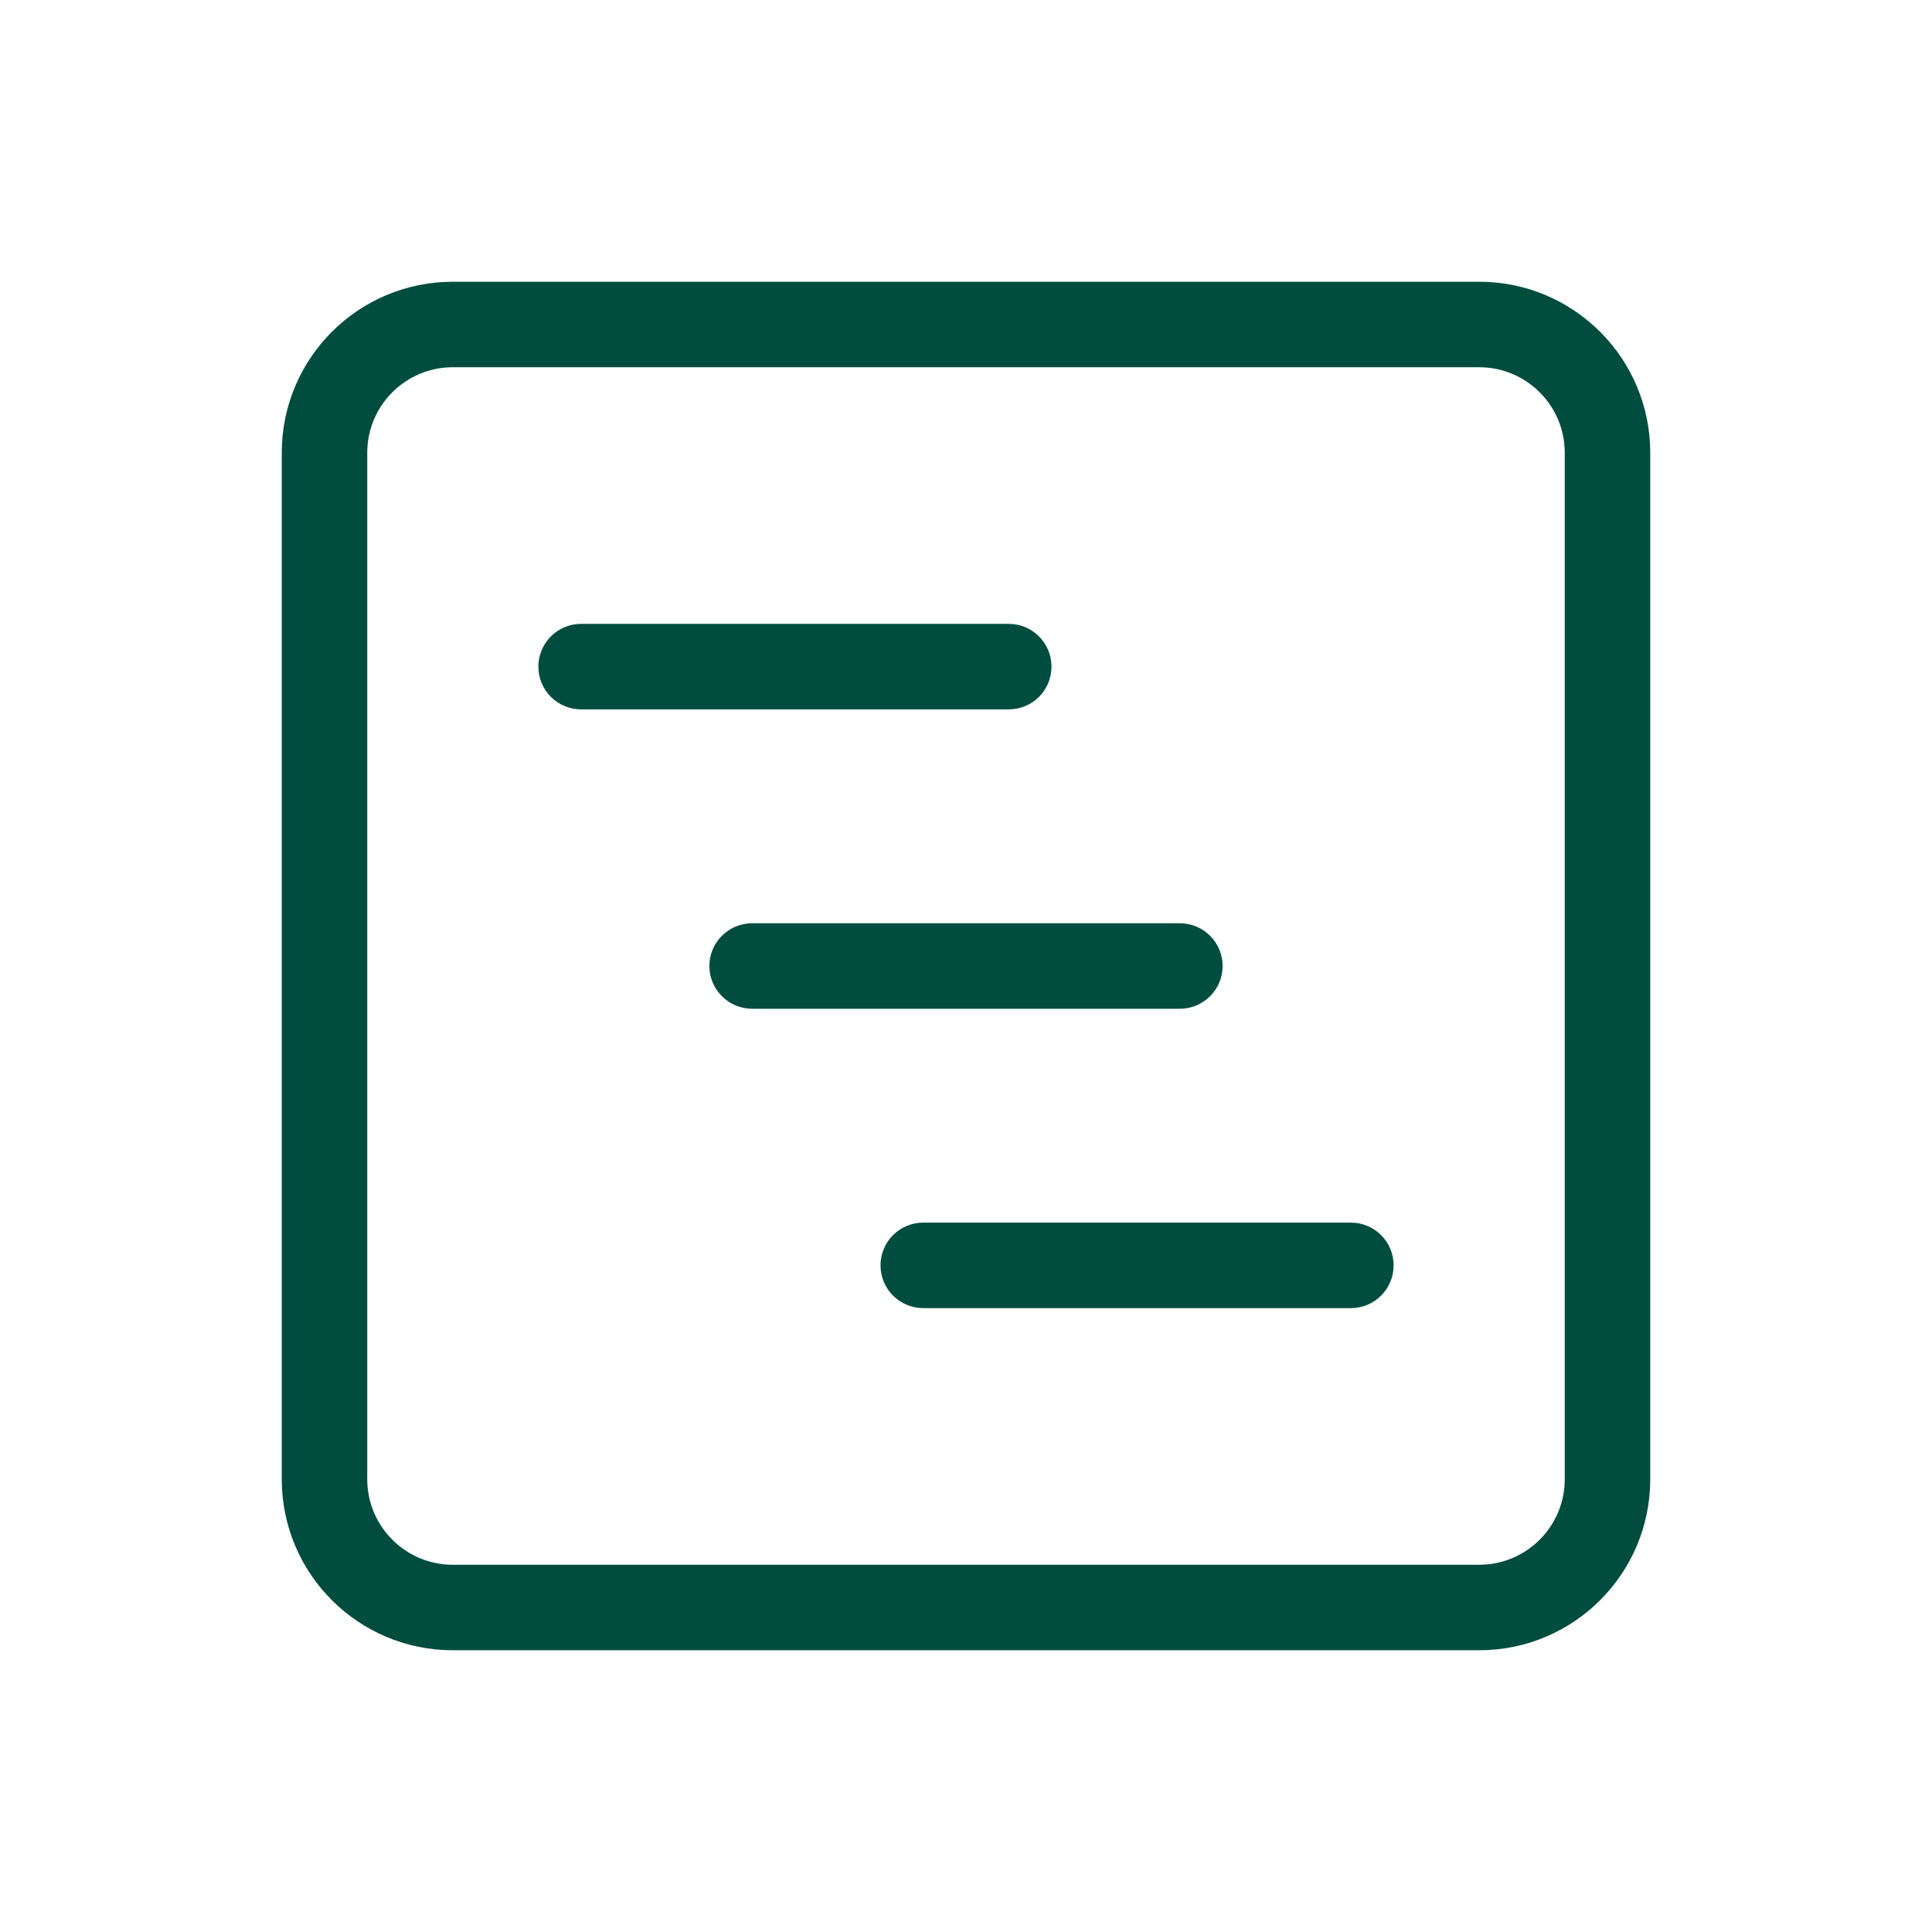
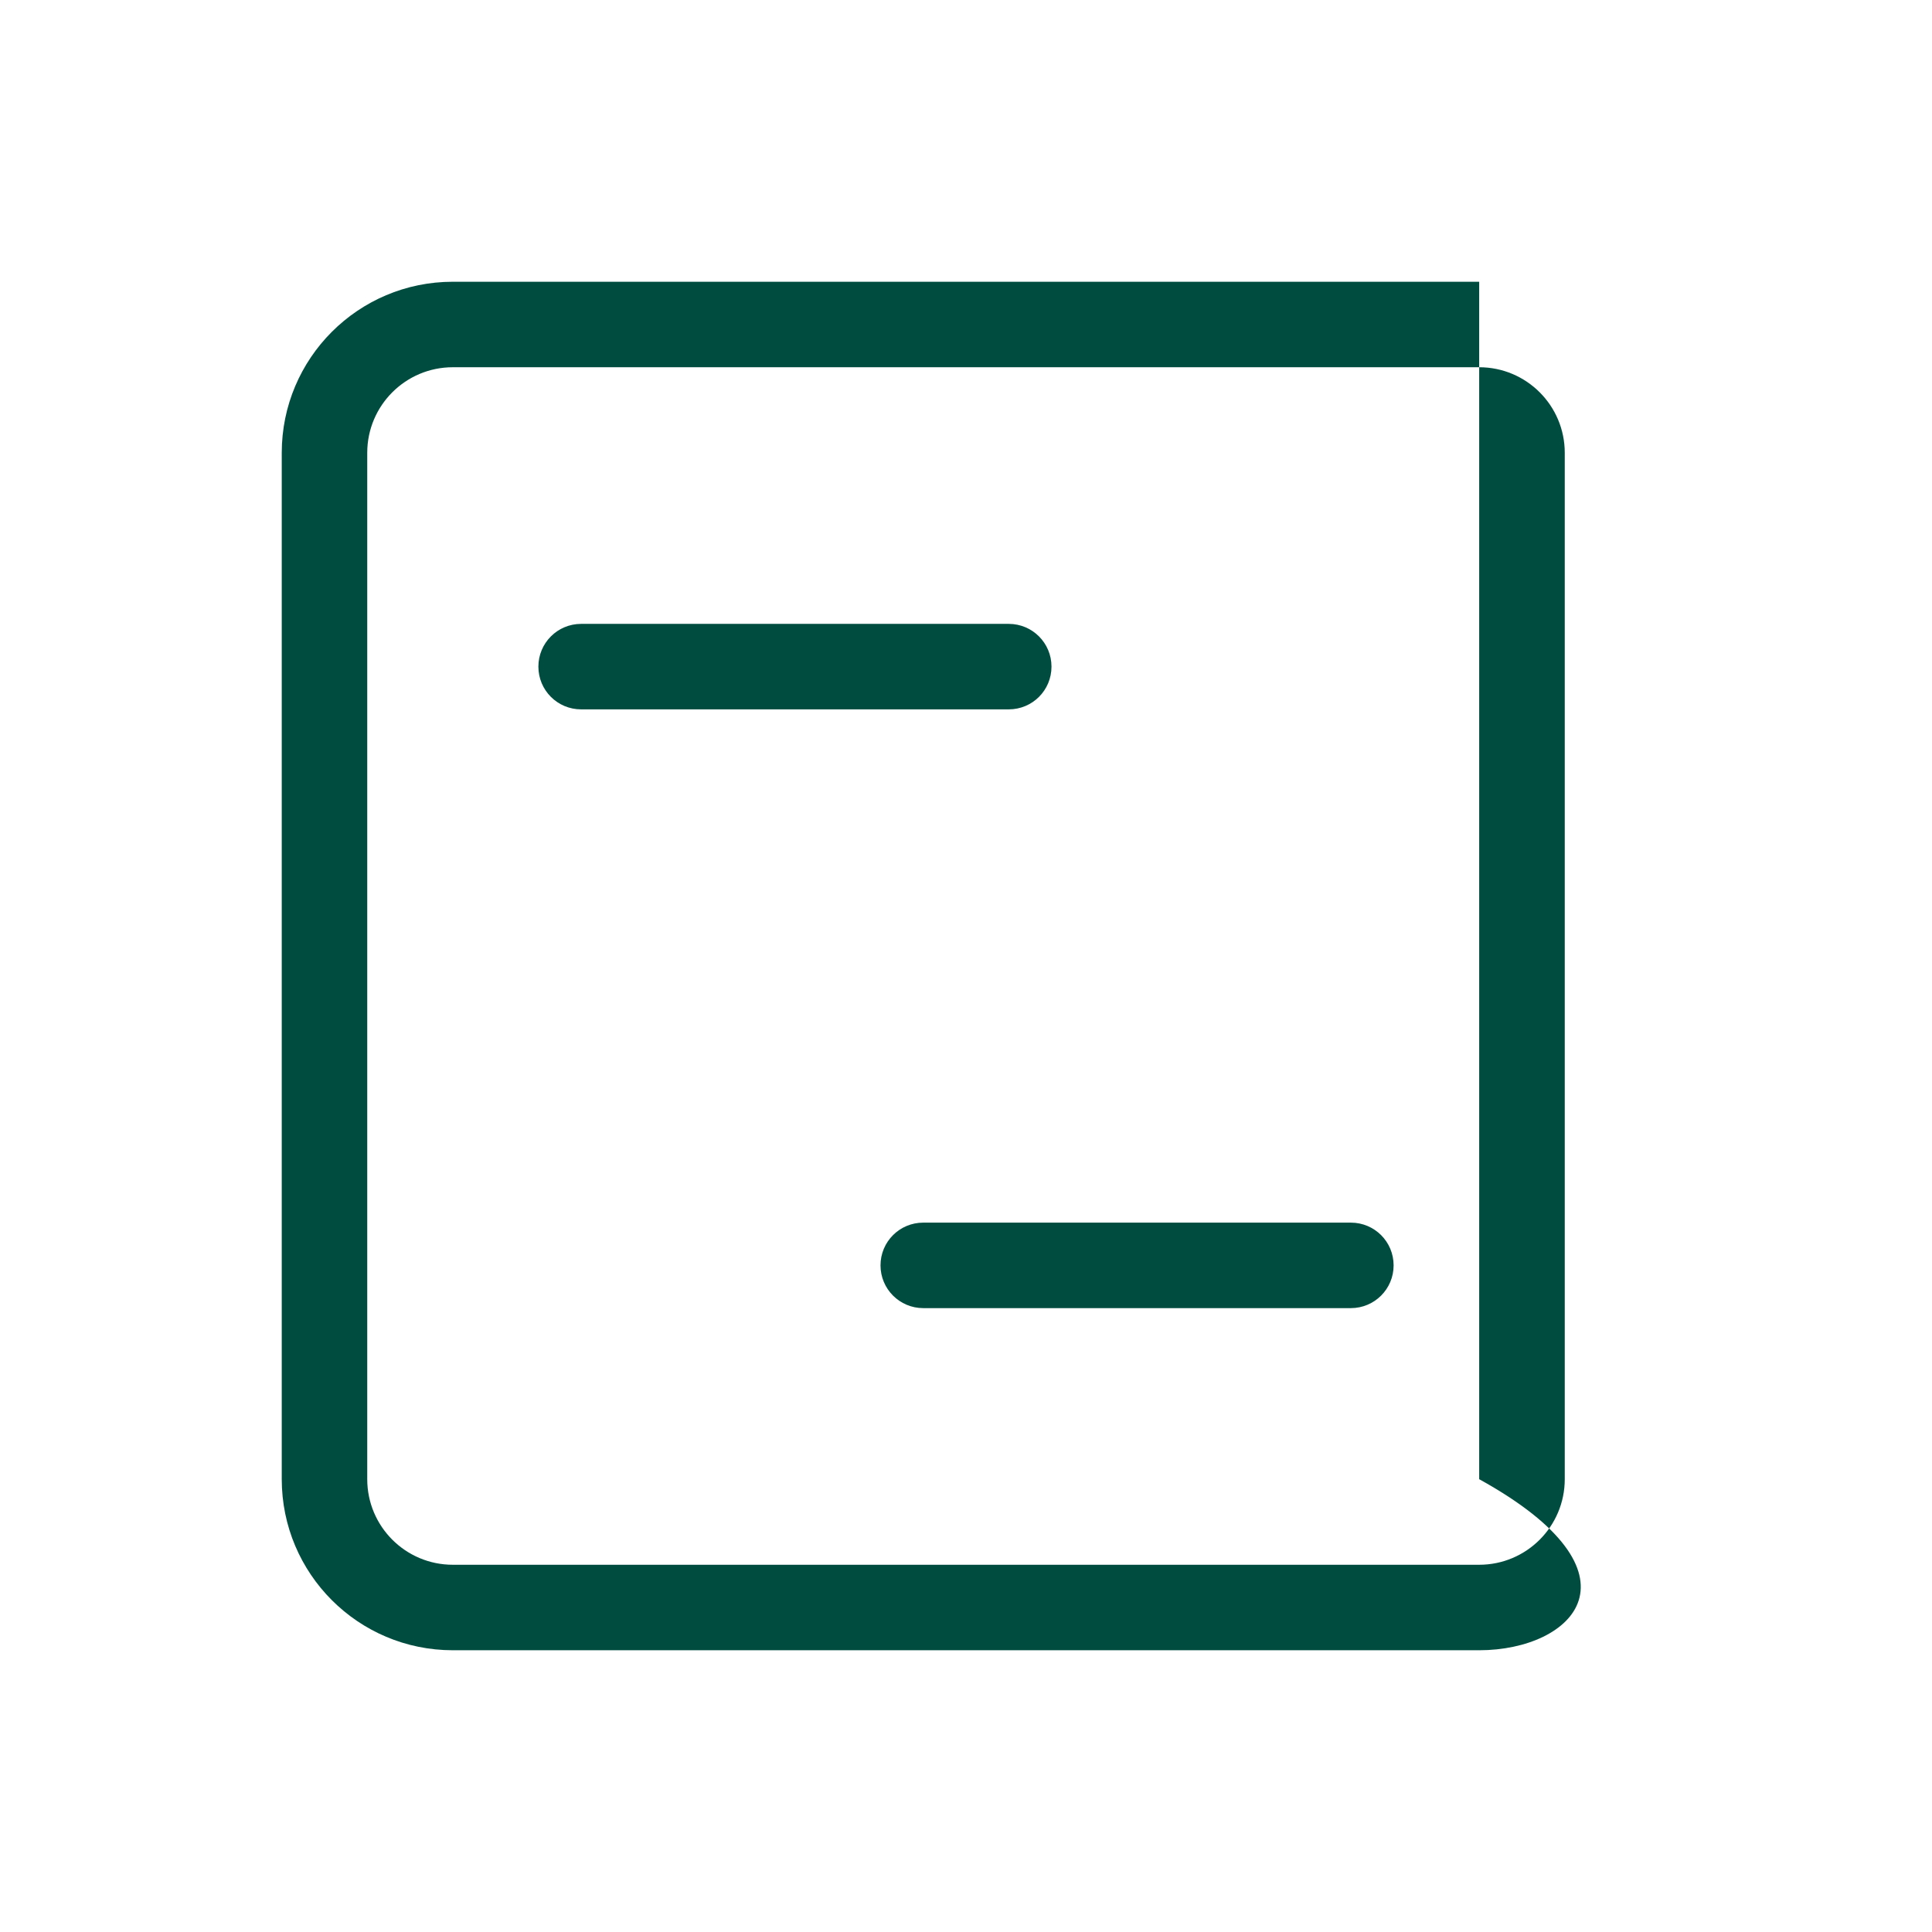
<svg xmlns="http://www.w3.org/2000/svg" width="24" height="24" viewBox="0 0 24 24" fill="none">
  <path d="M7.219 7.75C6.925 7.75 6.688 7.988 6.688 8.281C6.688 8.575 6.925 8.812 7.219 8.812H12.531C12.825 8.812 13.062 8.575 13.062 8.281C13.062 7.988 12.825 7.75 12.531 7.75H7.219Z" fill="#004D40" />
-   <path d="M9.344 11.469C9.05 11.469 8.812 11.707 8.812 12C8.812 12.293 9.05 12.531 9.344 12.531H14.656C14.95 12.531 15.188 12.293 15.188 12C15.188 11.707 14.95 11.469 14.656 11.469H9.344Z" fill="#004D40" />
  <path d="M10.938 15.719C10.938 15.425 11.175 15.188 11.469 15.188H16.781C17.075 15.188 17.312 15.425 17.312 15.719C17.312 16.012 17.075 16.25 16.781 16.25H11.469C11.175 16.25 10.938 16.012 10.938 15.719Z" fill="#004D40" />
-   <path fill-rule="evenodd" clip-rule="evenodd" d="M18.375 20.5H5.625C4.451 20.5 3.5 19.549 3.5 18.375V5.625C3.5 4.451 4.451 3.5 5.625 3.5H18.375C19.549 3.5 20.5 4.451 20.5 5.625V18.375C20.5 19.549 19.549 20.5 18.375 20.5ZM18.375 19.438H5.625C5.038 19.438 4.562 18.962 4.562 18.375V5.625C4.562 5.038 5.038 4.562 5.625 4.562H18.375C18.962 4.562 19.438 5.038 19.438 5.625V18.375C19.438 18.962 18.962 19.438 18.375 19.438Z" fill="#004D40" />
+   <path fill-rule="evenodd" clip-rule="evenodd" d="M18.375 20.5H5.625C4.451 20.5 3.5 19.549 3.5 18.375V5.625C3.5 4.451 4.451 3.5 5.625 3.5H18.375V18.375C20.5 19.549 19.549 20.5 18.375 20.5ZM18.375 19.438H5.625C5.038 19.438 4.562 18.962 4.562 18.375V5.625C4.562 5.038 5.038 4.562 5.625 4.562H18.375C18.962 4.562 19.438 5.038 19.438 5.625V18.375C19.438 18.962 18.962 19.438 18.375 19.438Z" fill="#004D40" />
</svg>